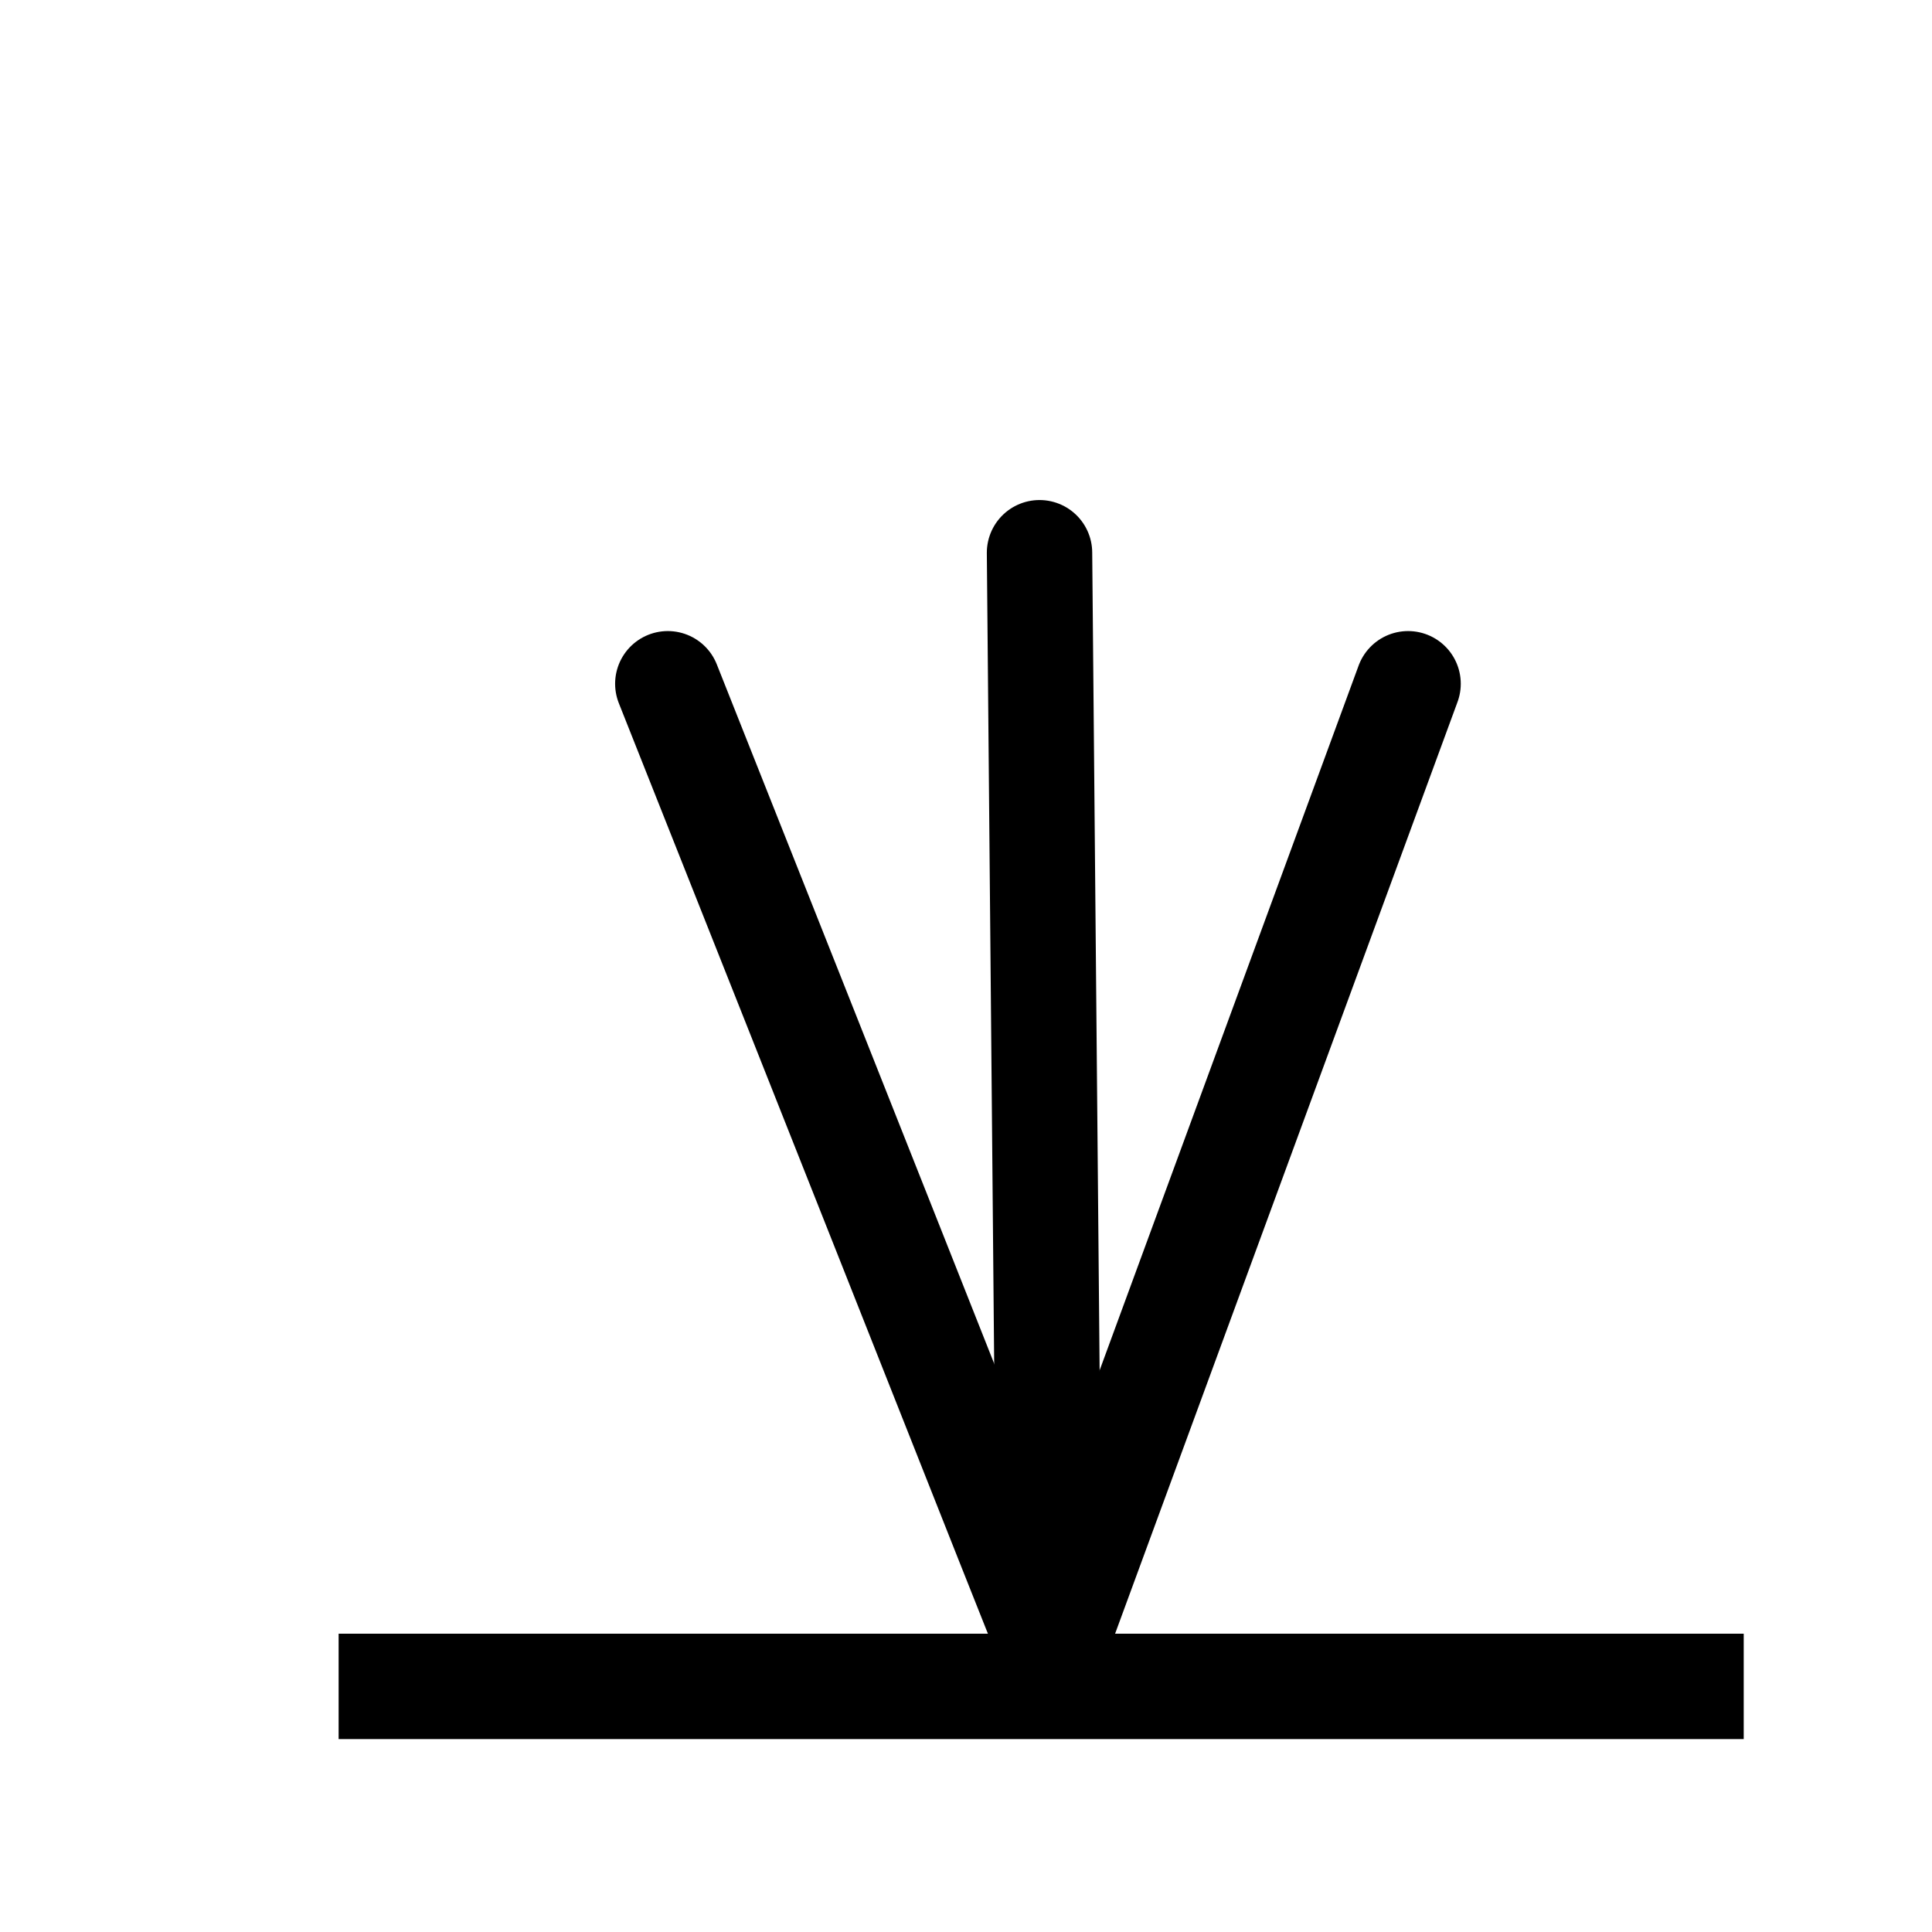
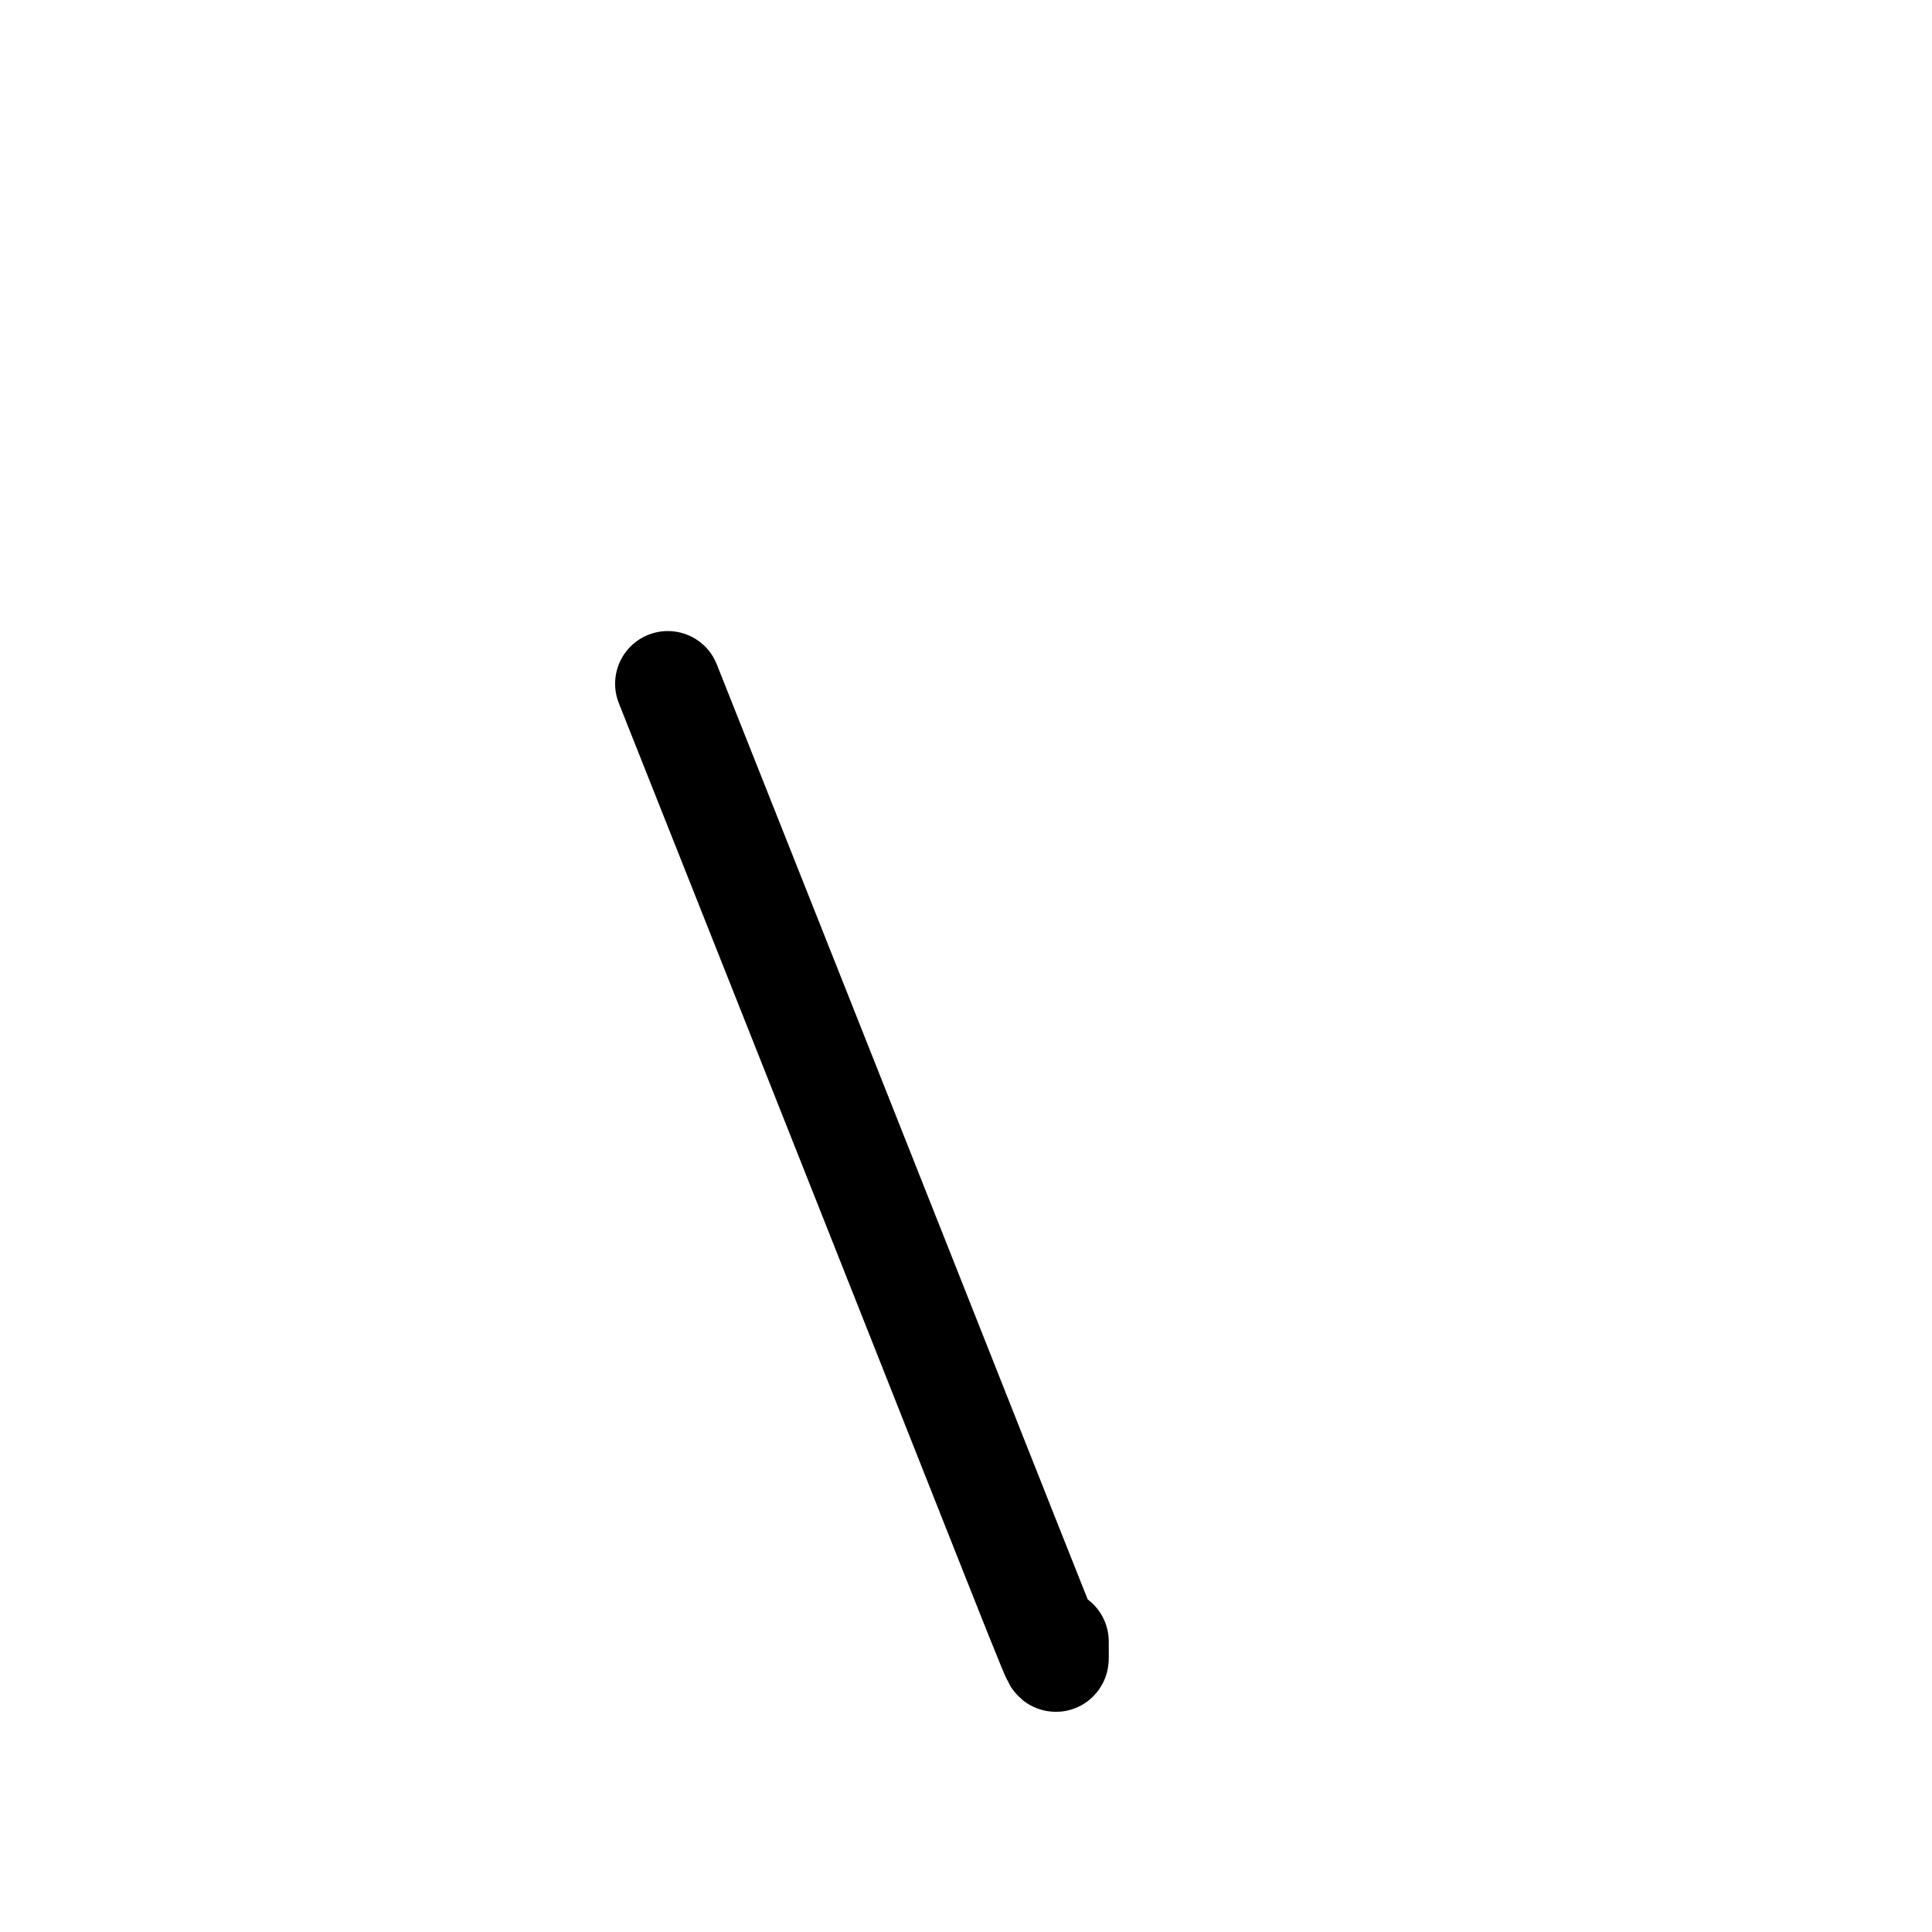
<svg xmlns="http://www.w3.org/2000/svg" version="1.1" width="55" height="55" viewBox="-27.5 -27.5 55 55" id="svg3002">
  <title>Present weather additional phenomenon: Deposition of wet snow</title>
  <desc>WMO international weather symbol: Present weather additional phenomenon: Deposition of wet snow</desc>
  <g id="g3788">
    <g id="g3793">
-       <path d="m 22.14,20.508 -40,0" id="path3009" style="fill:none;stroke:#000000;stroke-width:3" />
-       <path d="M -8.489,-8.035 C 2.564,19.787 2.564,19.931 2.564,19.698 c 0,-0.233 0,-0.466 0,-0.466 L 12.585,-8.035" id="path3010" style="fill:none;stroke:#000000;stroke-width:3;stroke-linecap:round;stroke-linejoin:miter;stroke-miterlimit:4;stroke-opacity:1;stroke-dasharray:none" />
-       <path d="M 29.882,47.638 C 29.593,15.735 29.593,15.735 29.593,15.735" transform="translate(-27.5,-27.5)" id="path3784" style="fill:none;stroke:#000000;stroke-width:3;stroke-linecap:round;stroke-linejoin:miter;stroke-miterlimit:4;stroke-opacity:1;stroke-dasharray:none" />
+       <path d="M -8.489,-8.035 C 2.564,19.787 2.564,19.931 2.564,19.698 c 0,-0.233 0,-0.466 0,-0.466 " id="path3010" style="fill:none;stroke:#000000;stroke-width:3;stroke-linecap:round;stroke-linejoin:miter;stroke-miterlimit:4;stroke-opacity:1;stroke-dasharray:none" />
    </g>
  </g>
</svg>